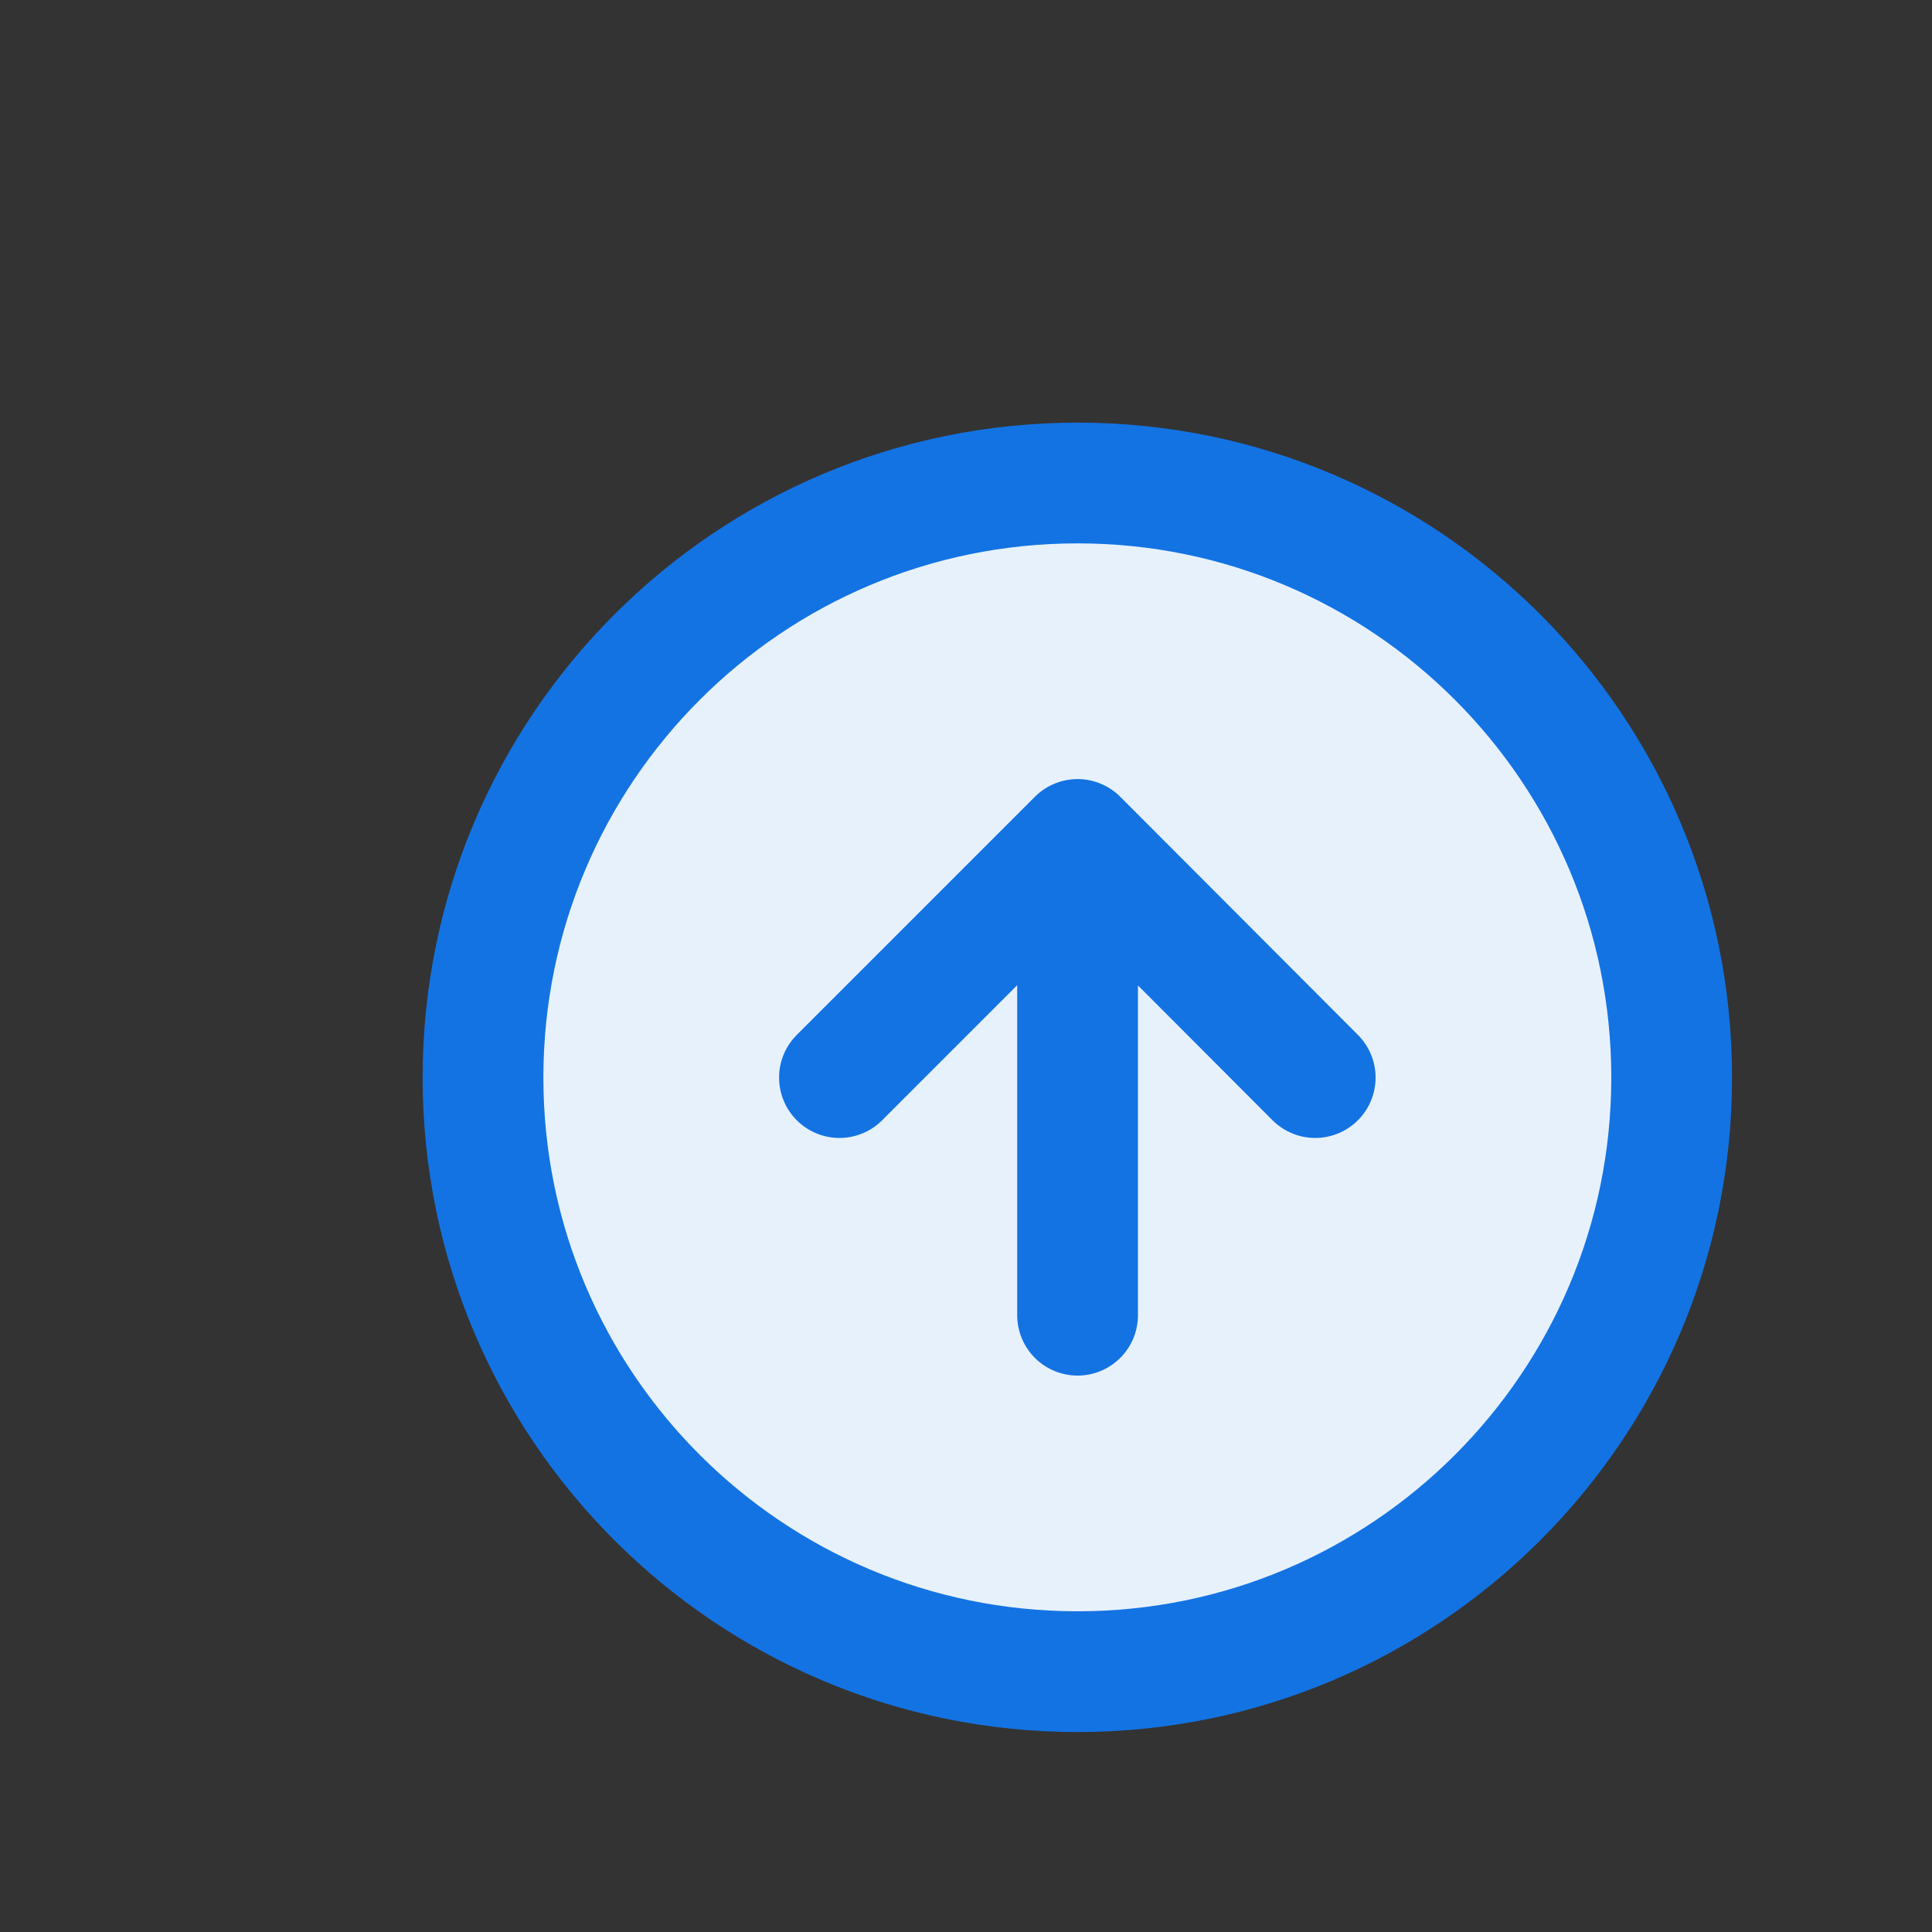
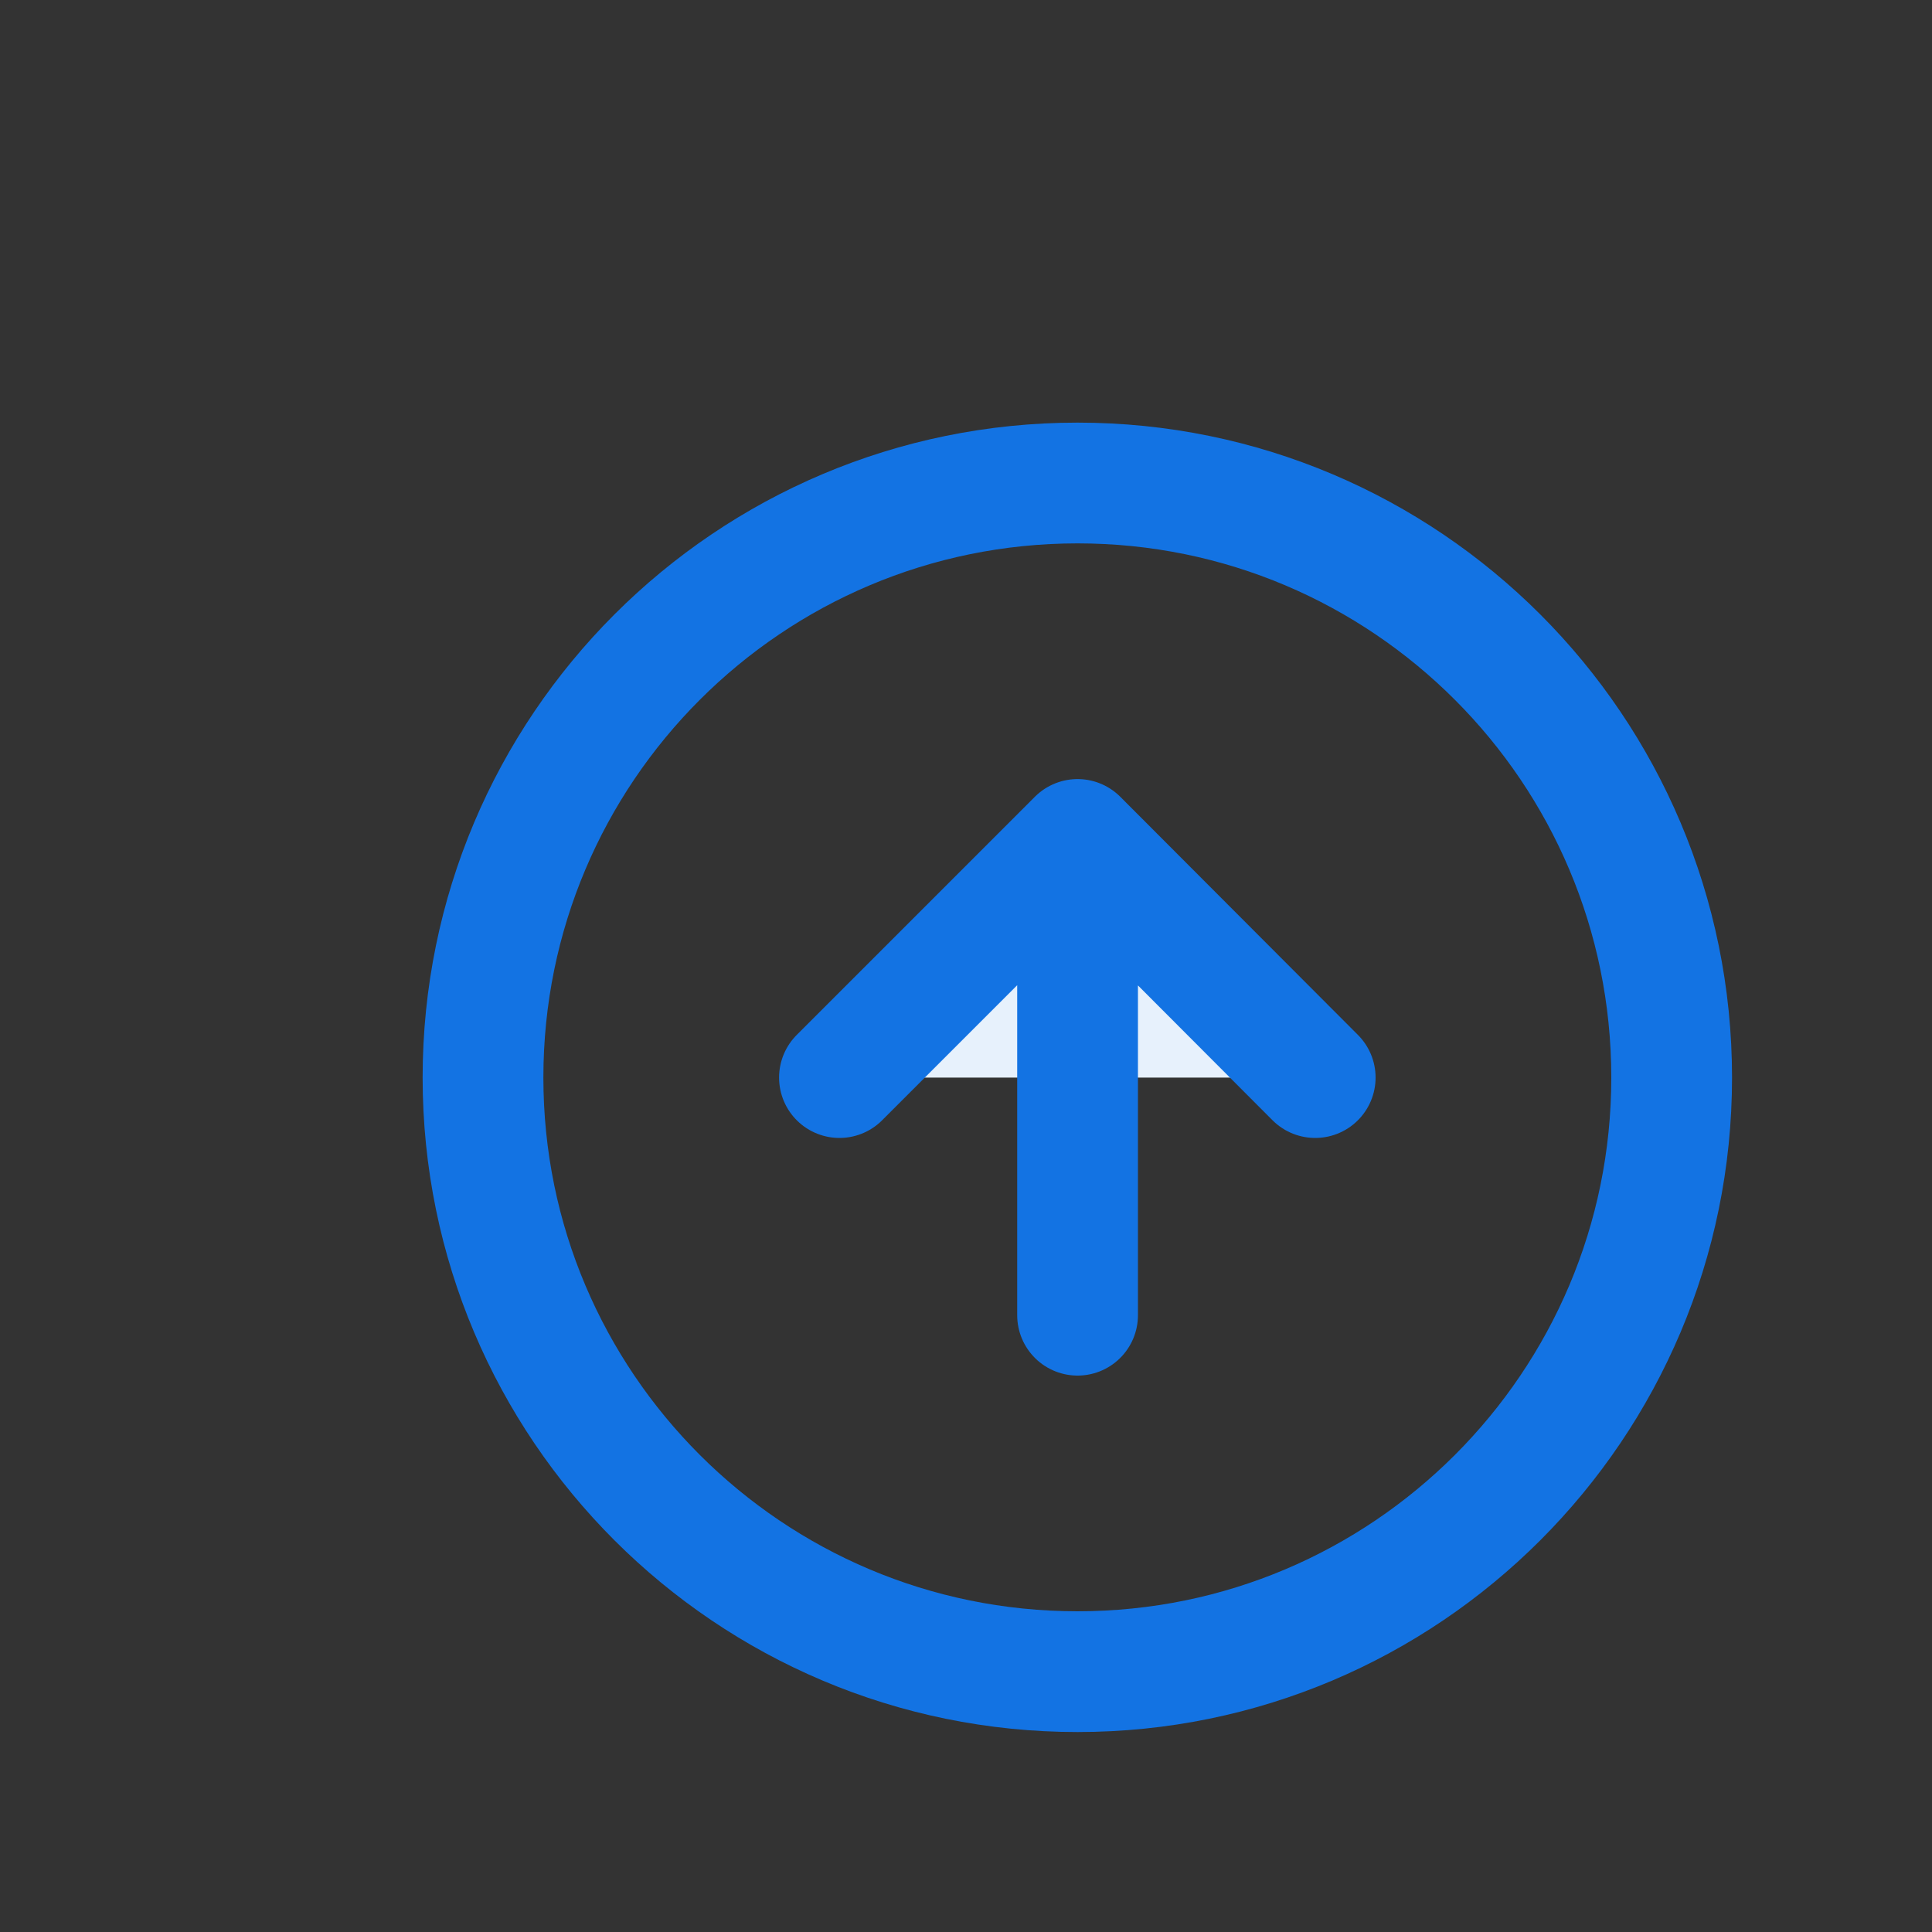
<svg xmlns="http://www.w3.org/2000/svg" fill="none" height="100%" overflow="visible" preserveAspectRatio="none" style="display: block;" viewBox="0 0 4 4" width="100%">
  <rect x="0" y="0" width="4" height="4" fill="#333333" stroke="none" />
  <g id="Vector">
-     <path d="M2.231 3.461C2.91 3.461 3.461 2.91 3.461 2.231C3.461 1.551 2.91 1 2.231 1C1.551 1 1 1.551 1 2.231C1 2.91 1.551 3.461 2.231 3.461Z" fill="#E7F1FC" />
    <path d="M2.723 2.231L2.231 1.738L1.738 2.231" fill="#E7F1FC" />
    <path d="M2.723 2.231L2.231 1.738M2.231 1.738L1.738 2.231M2.231 1.738V2.723M3.461 2.231C3.461 2.91 2.91 3.461 2.231 3.461C1.551 3.461 1 2.91 1 2.231C1 1.551 1.551 1 2.231 1C2.91 1 3.461 1.551 3.461 2.231Z" stroke="#1373E3" stroke-linecap="round" stroke-linejoin="round" stroke-width="0.25" />
  </g>
</svg>